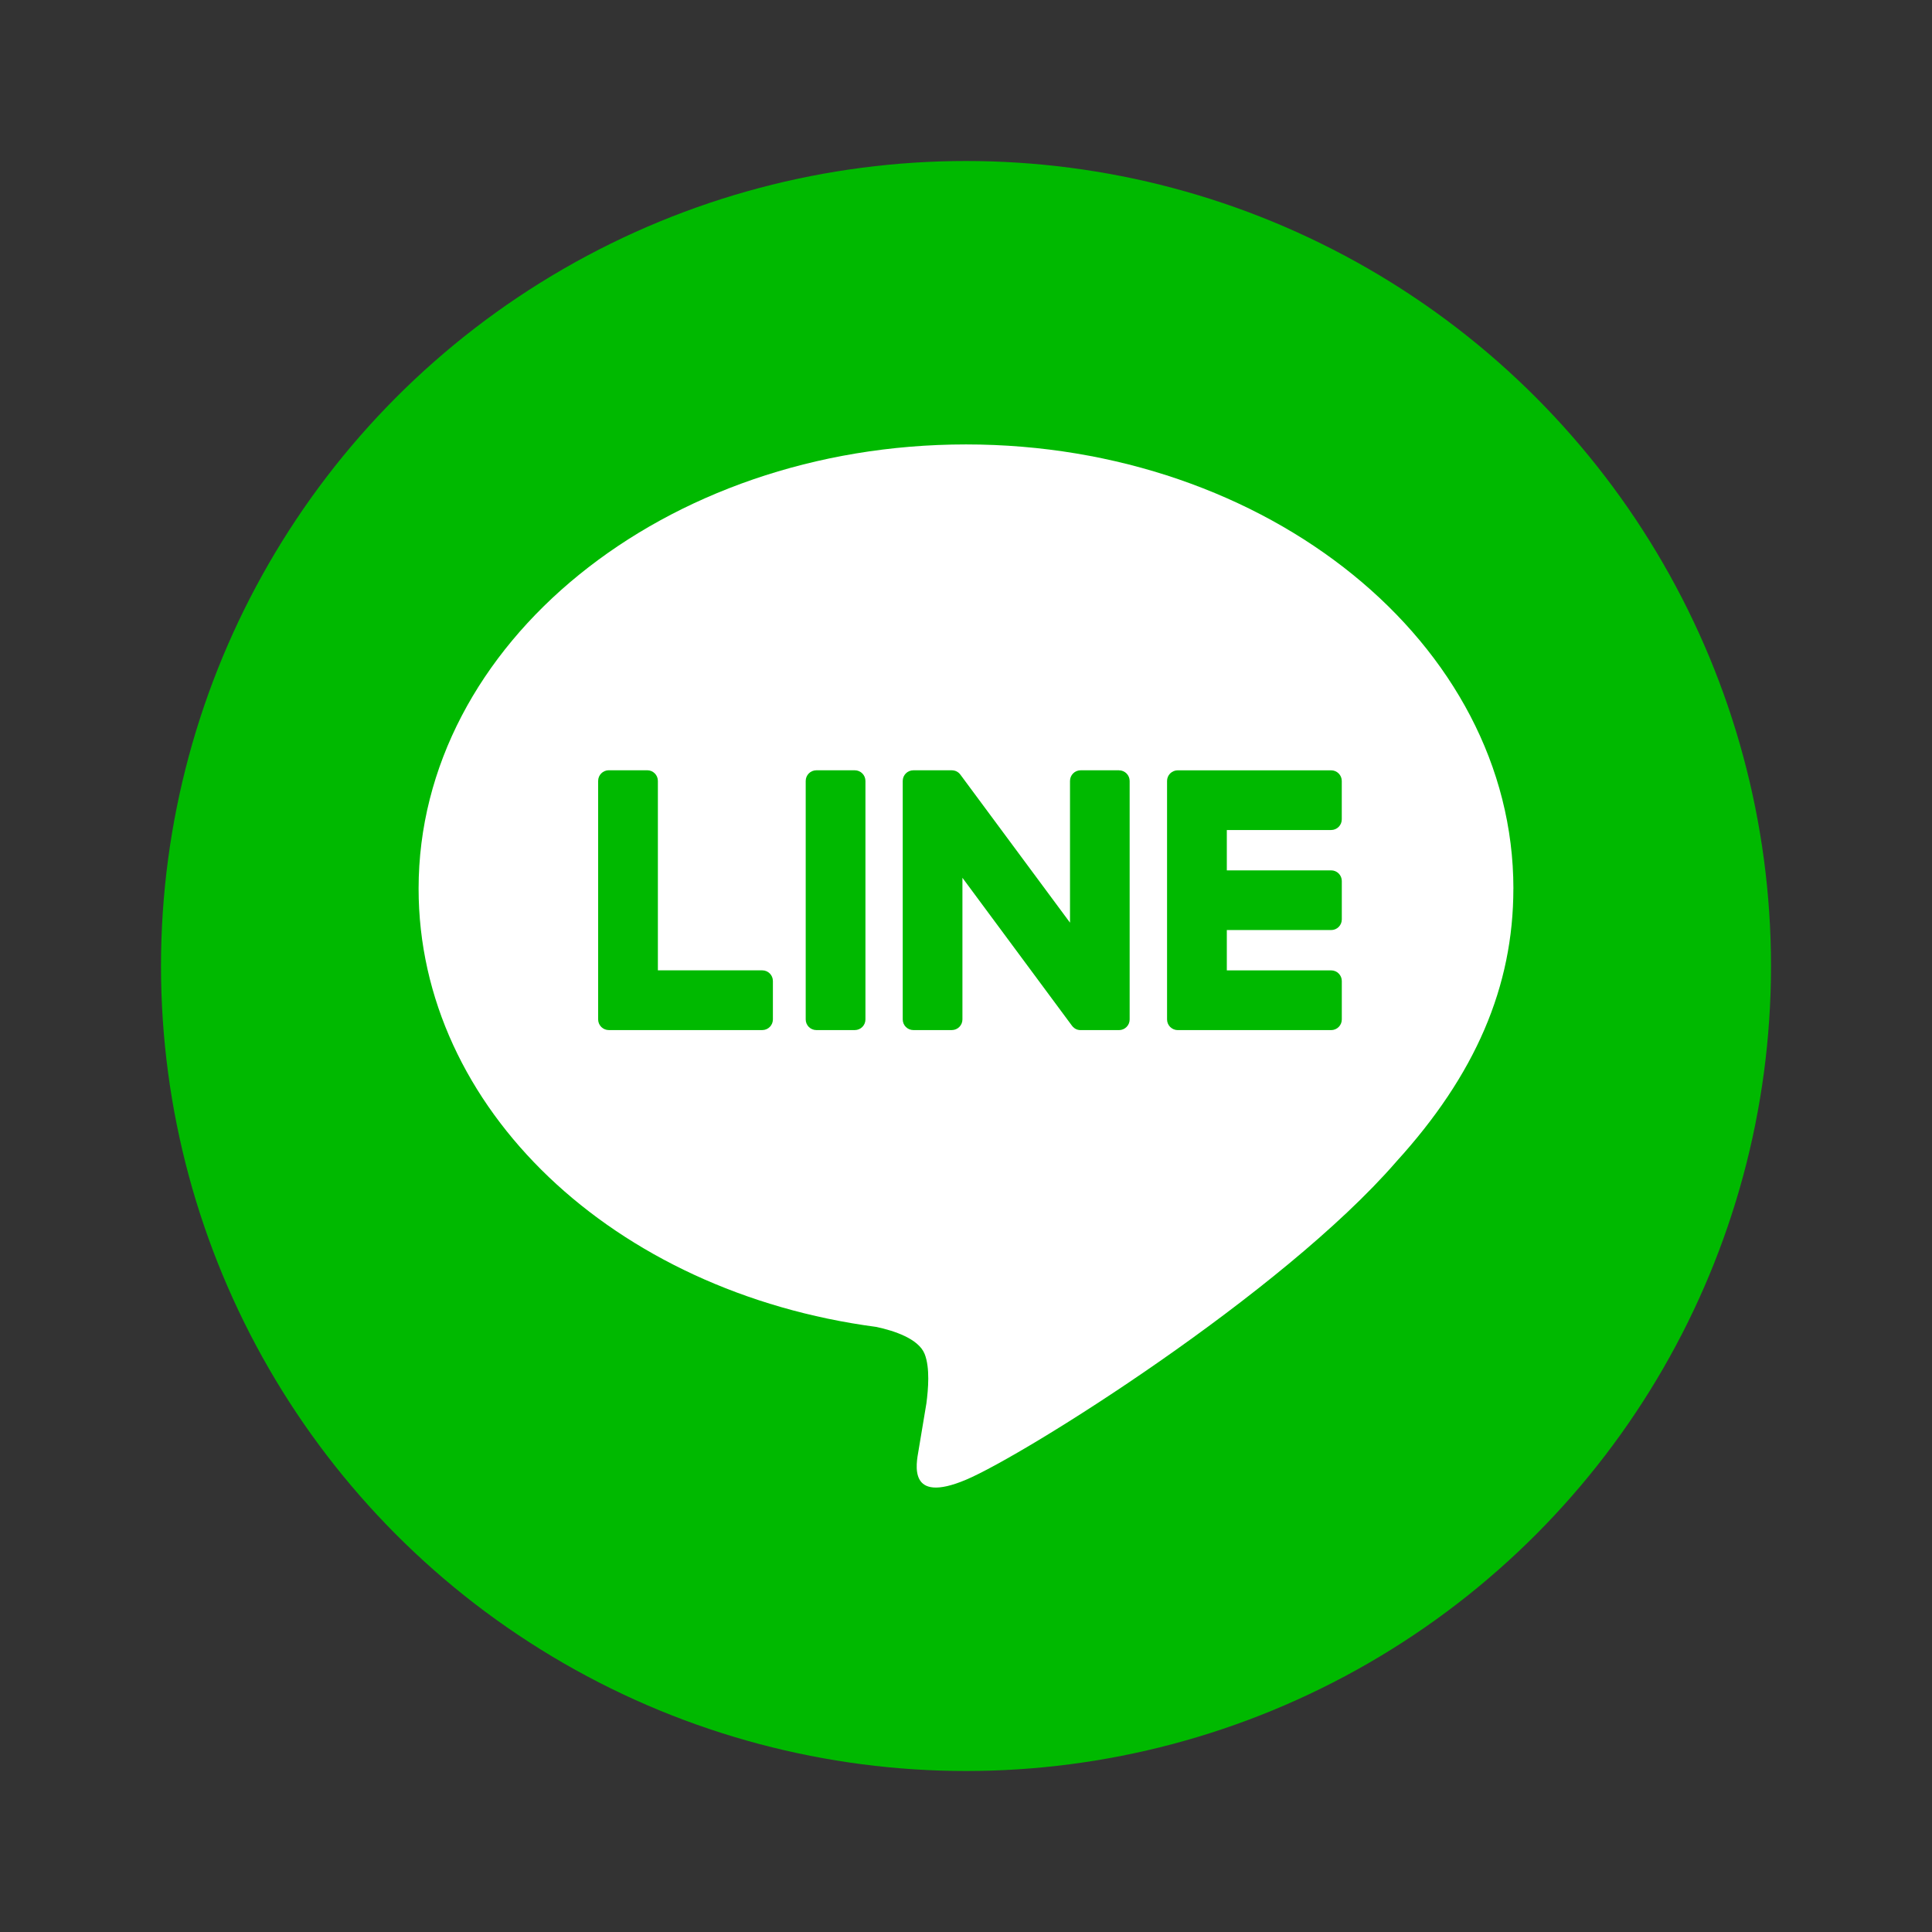
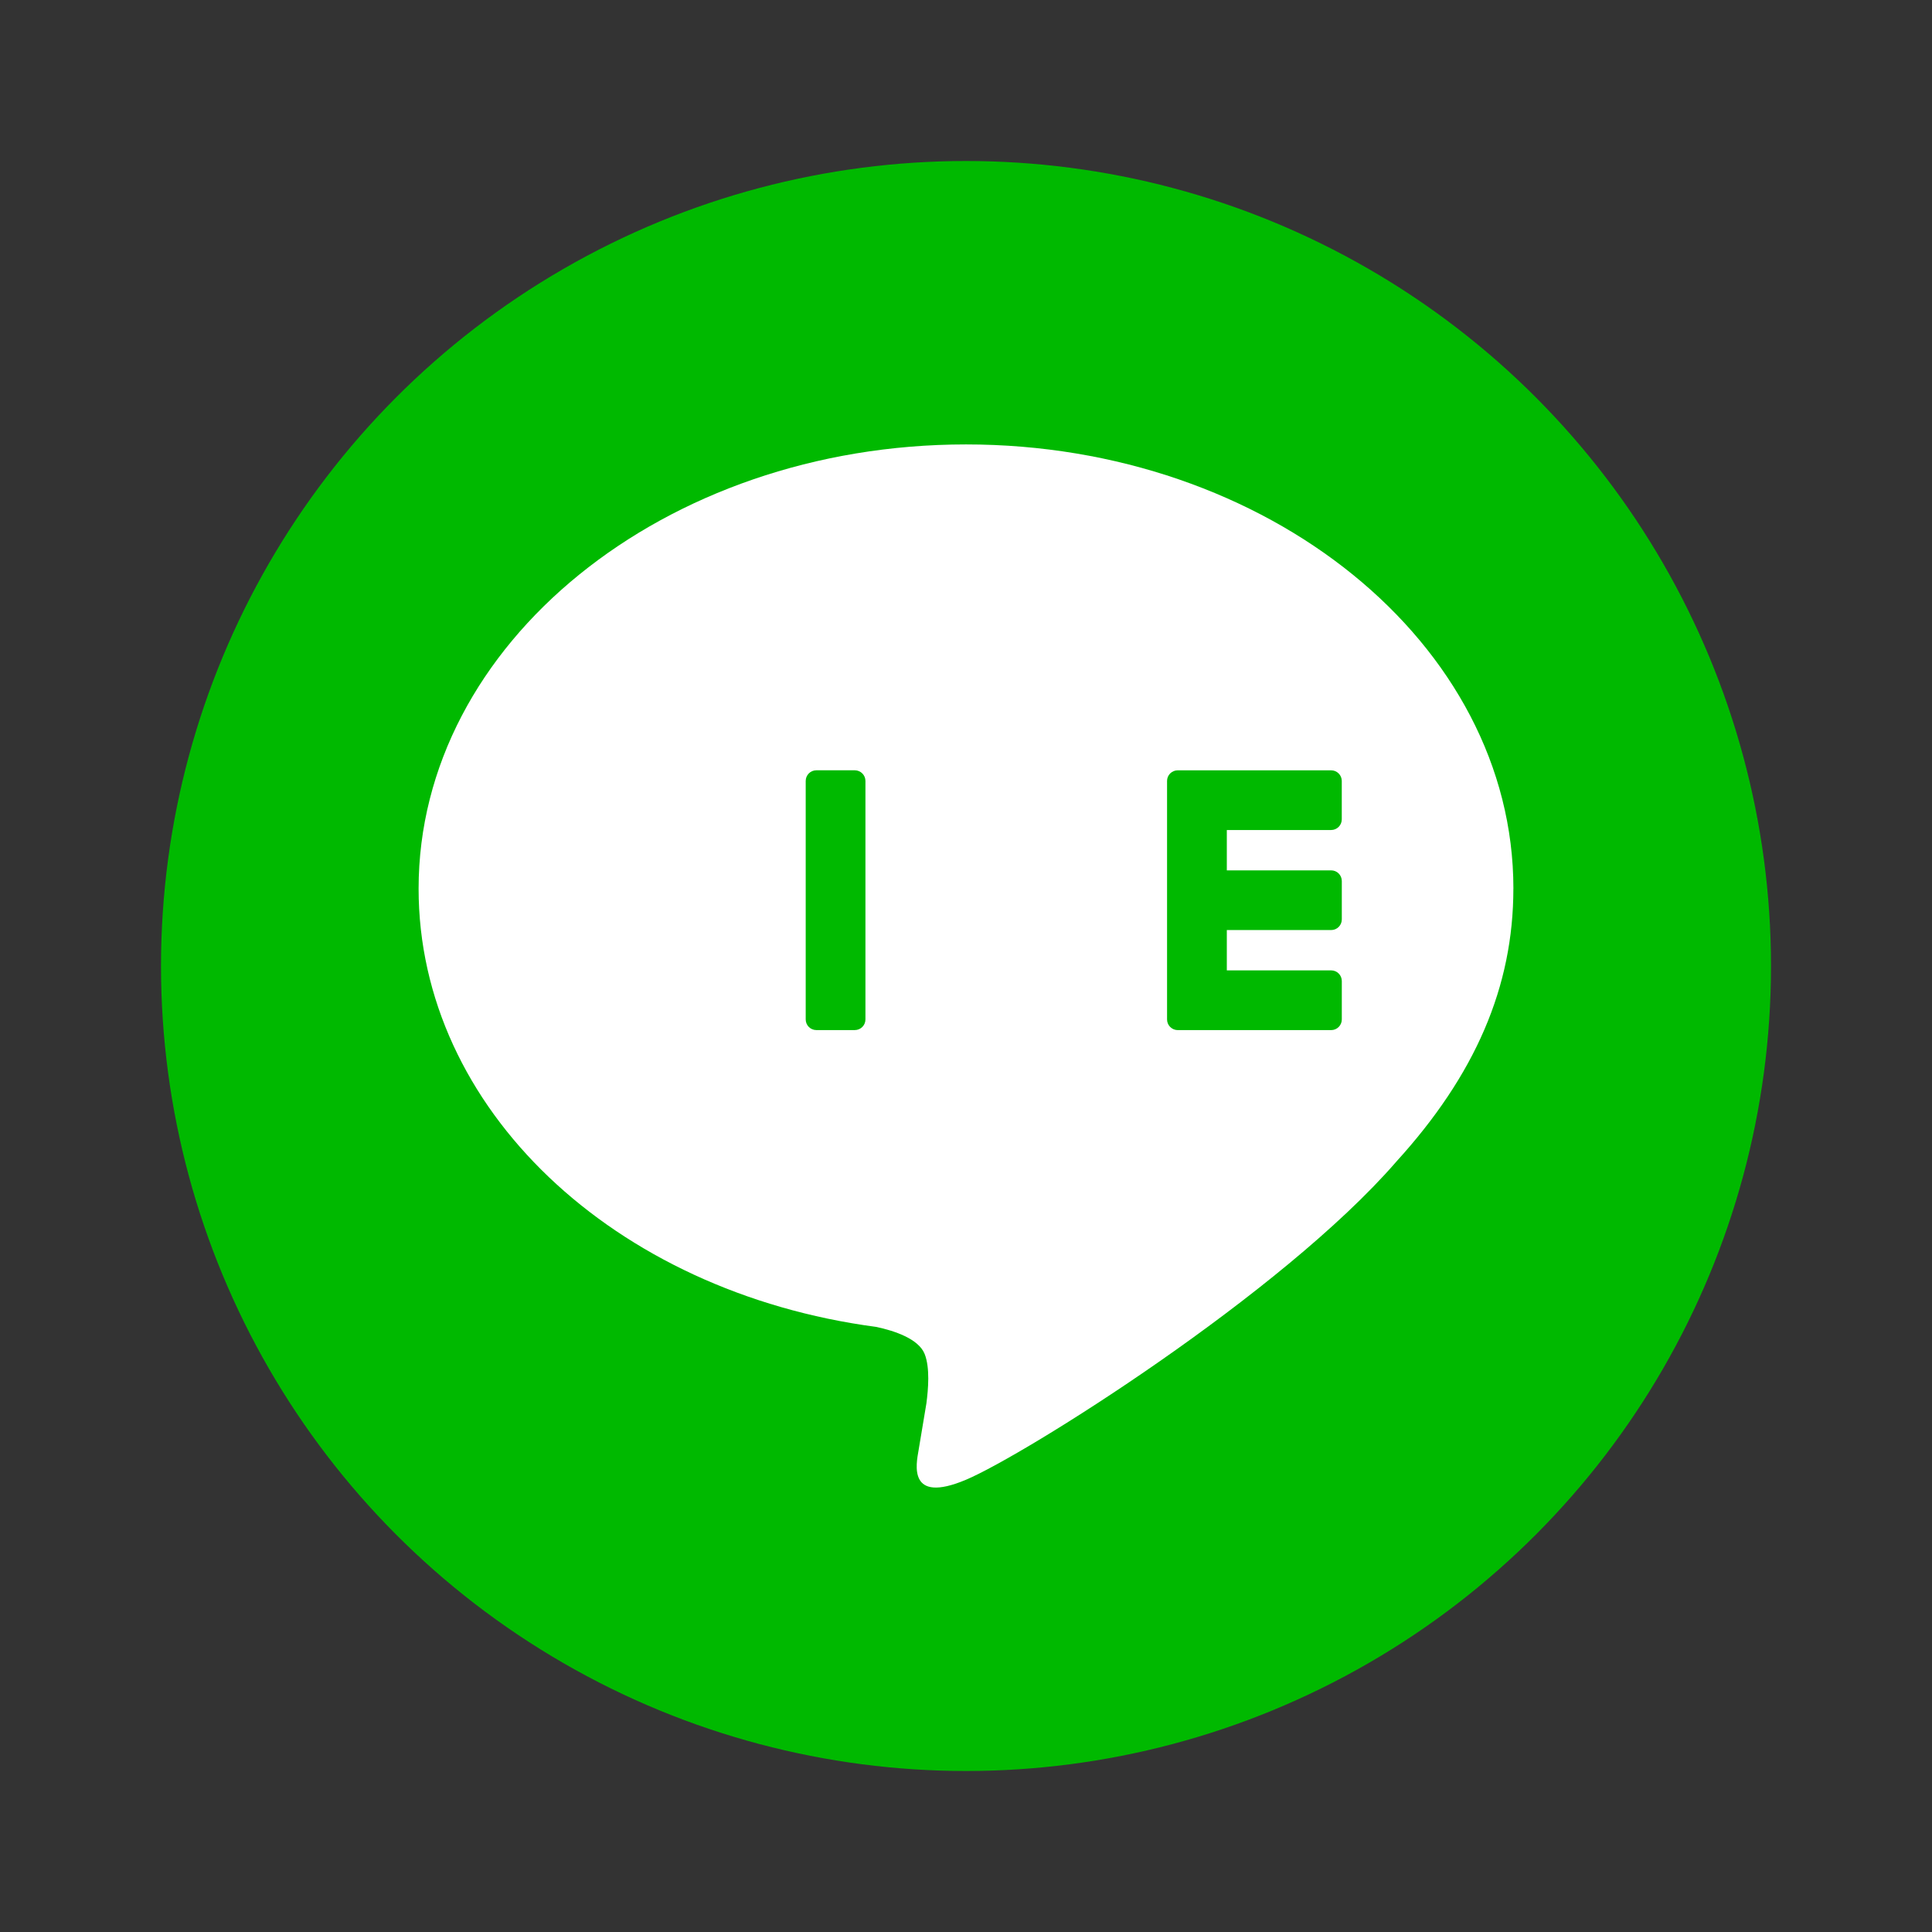
<svg xmlns="http://www.w3.org/2000/svg" id="Layer_2" viewBox="0 0 60 60">
  <rect x="0" y="0" width="60" height="60" fill="#333333" stroke="none" />
  <defs>
    <style>.cls-1{fill:#fff;}.cls-2{fill:#00b900;}.cls-3{fill:none;}</style>
  </defs>
  <g id="_指示">
    <circle class="cls-2" cx="30" cy="30" r="25" />
    <g id="TYPE_A">
      <path class="cls-1" d="m47,27.598c0-7.607-7.626-13.796-17-13.796-9.373,0-17,6.189-17,13.796,0,6.82,6.048,12.531,14.217,13.611.554.119,1.307.365,1.498.838.171.43.112,1.103.055,1.537,0,0-.199,1.2-.243,1.455-.074.43-.342,1.681,1.472.916,1.815-.765,9.79-5.765,13.357-9.87h-.001c2.464-2.702,3.644-5.444,3.644-8.488" />
      <path class="cls-2" d="m26.546,23.922h-1.193c-.183,0-.331.148-.331.331v7.407c0,.182.148.33.331.33h1.193c.183,0,.331-.148.331-.33v-7.407c0-.182-.148-.331-.331-.331" />
-       <path class="cls-2" d="m34.753,23.922h-1.192c-.183,0-.331.148-.331.331v4.401l-3.395-4.584c-.008-.012-.017-.023-.026-.034-.001-.001-.002-.002-.002-.002-.006-.007-.013-.014-.02-.02-.002-.002-.004-.004-.006-.006-.006-.005-.012-.01-.018-.015-.003-.002-.006-.005-.009-.007-.006-.004-.011-.008-.017-.012-.003-.002-.006-.004-.01-.006-.006-.003-.012-.007-.018-.01-.003-.002-.007-.003-.01-.005-.006-.003-.012-.006-.019-.008-.004-.001-.007-.003-.011-.004-.006-.002-.013-.005-.02-.006-.004-.001-.008-.002-.012-.003-.006-.002-.013-.003-.019-.004-.005-.001-.009-.001-.014-.002-.006-.001-.012-.002-.017-.002-.006-.001-.011-.001-.017-.001-.004,0-.008-.001-.012-.001h-1.192c-.183,0-.331.148-.331.331v7.407c0,.182.148.33.331.33h1.192c.183,0,.331-.148.331-.33v-4.399l3.399,4.59c.023.033.052.06.084.082.001.001.002.002.003.003.007.004.013.009.02.012.003.002.006.003.009.005.005.003.01.005.016.008.005.002.01.005.016.007.003.001.006.003.01.004.008.003.015.005.023.007.002 0.0.003.001.005.001.027.007.055.011.085.011h1.192c.183,0,.331-.148.331-.33v-7.407c0-.182-.148-.331-.331-.331" />
-       <path class="cls-2" d="m23.671,30.135h-3.24v-5.883c0-.183-.148-.331-.331-.331h-1.193c-.183,0-.331.148-.331.331v7.407c0,.089.035.169.093.229.001.002.003.003.005.005.002.002.003.003.005.005.06.057.14.092.229.092h4.764c.183,0,.331-.148.331-.331v-1.193c0-.183-.148-.331-.331-.331" />
      <path class="cls-2" d="m41.339,25.777c.183,0,.331-.148.331-.331v-1.192c0-.183-.148-.331-.331-.331h-4.764c-.089,0-.17.036-.23.093-.001.001-.003.002-.004.003-.002.002-.004.004-.005.006-.057.059-.092.14-.092.228v7.407c0,.089.035.169.093.229.001.002.003.003.005.005.001.001.003.003.005.004.059.057.14.093.229.093h4.764c.183,0,.331-.148.331-.331v-1.193c0-.183-.148-.331-.331-.331h-3.24v-1.252h3.24c.183,0,.331-.148.331-.331v-1.192c0-.183-.148-.331-.331-.331h-3.24v-1.252h3.24Z" />
    </g>
    <rect class="cls-3" width="60" height="60" />
  </g>
</svg>